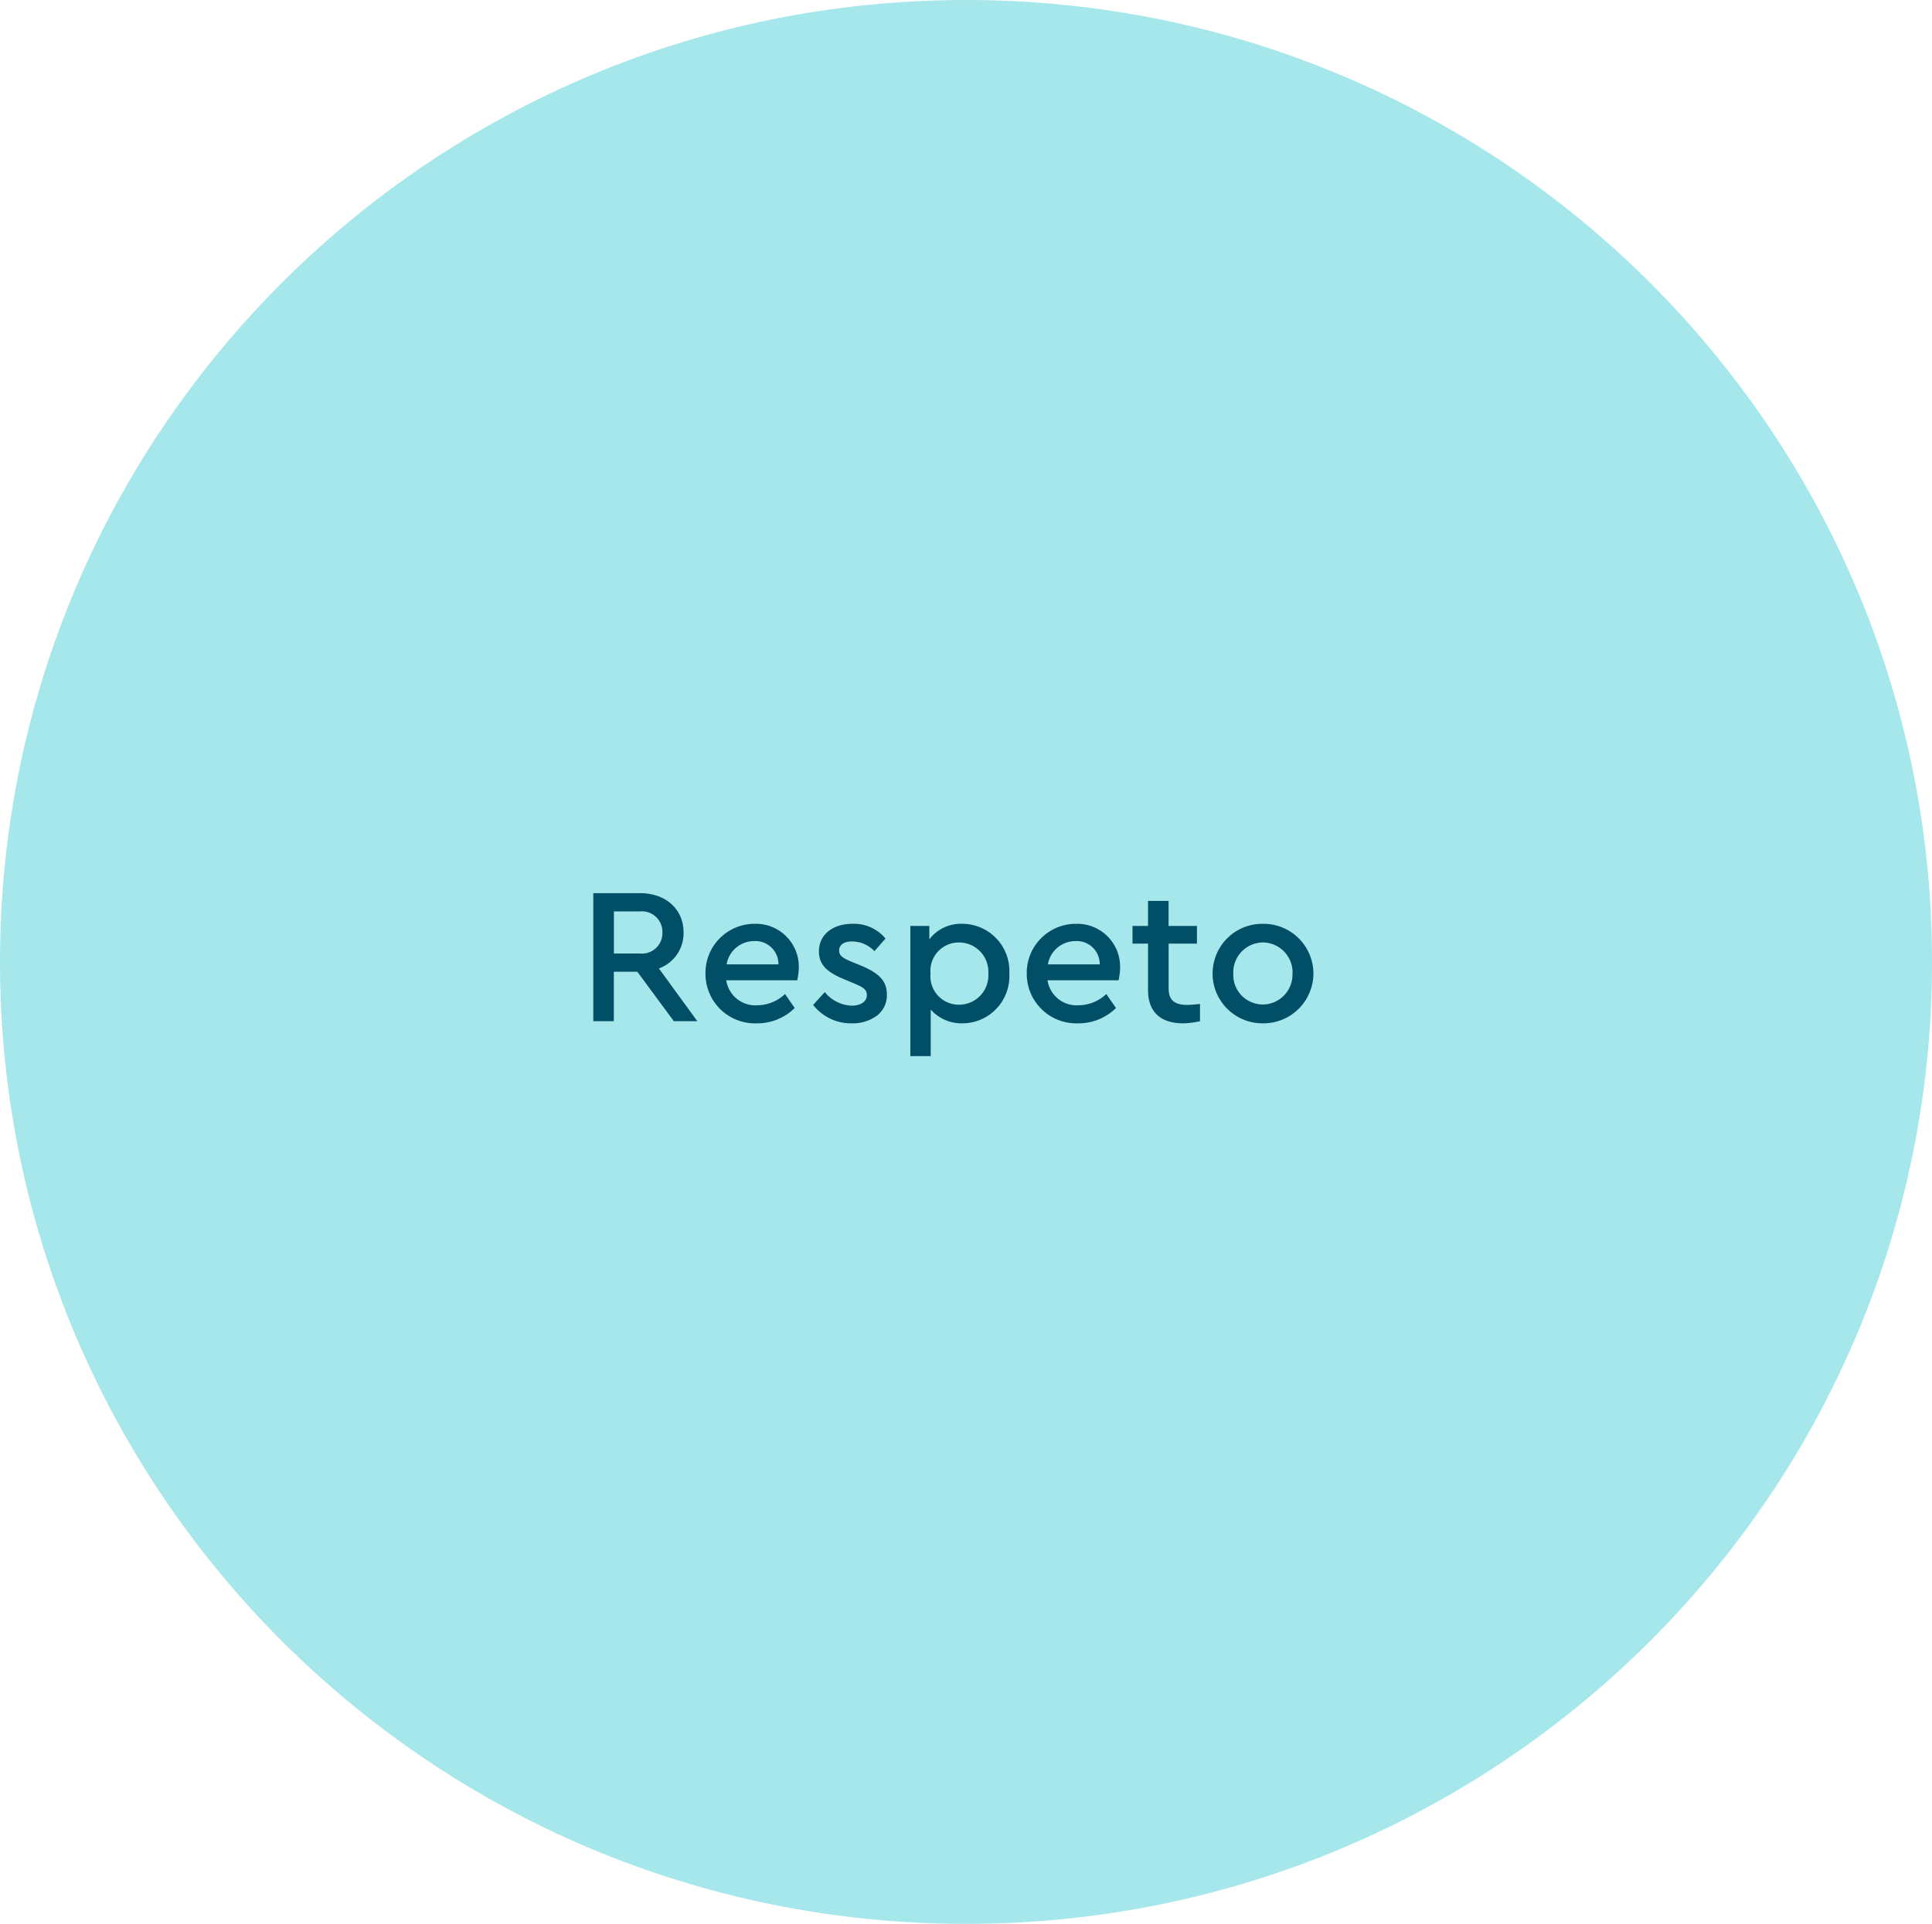
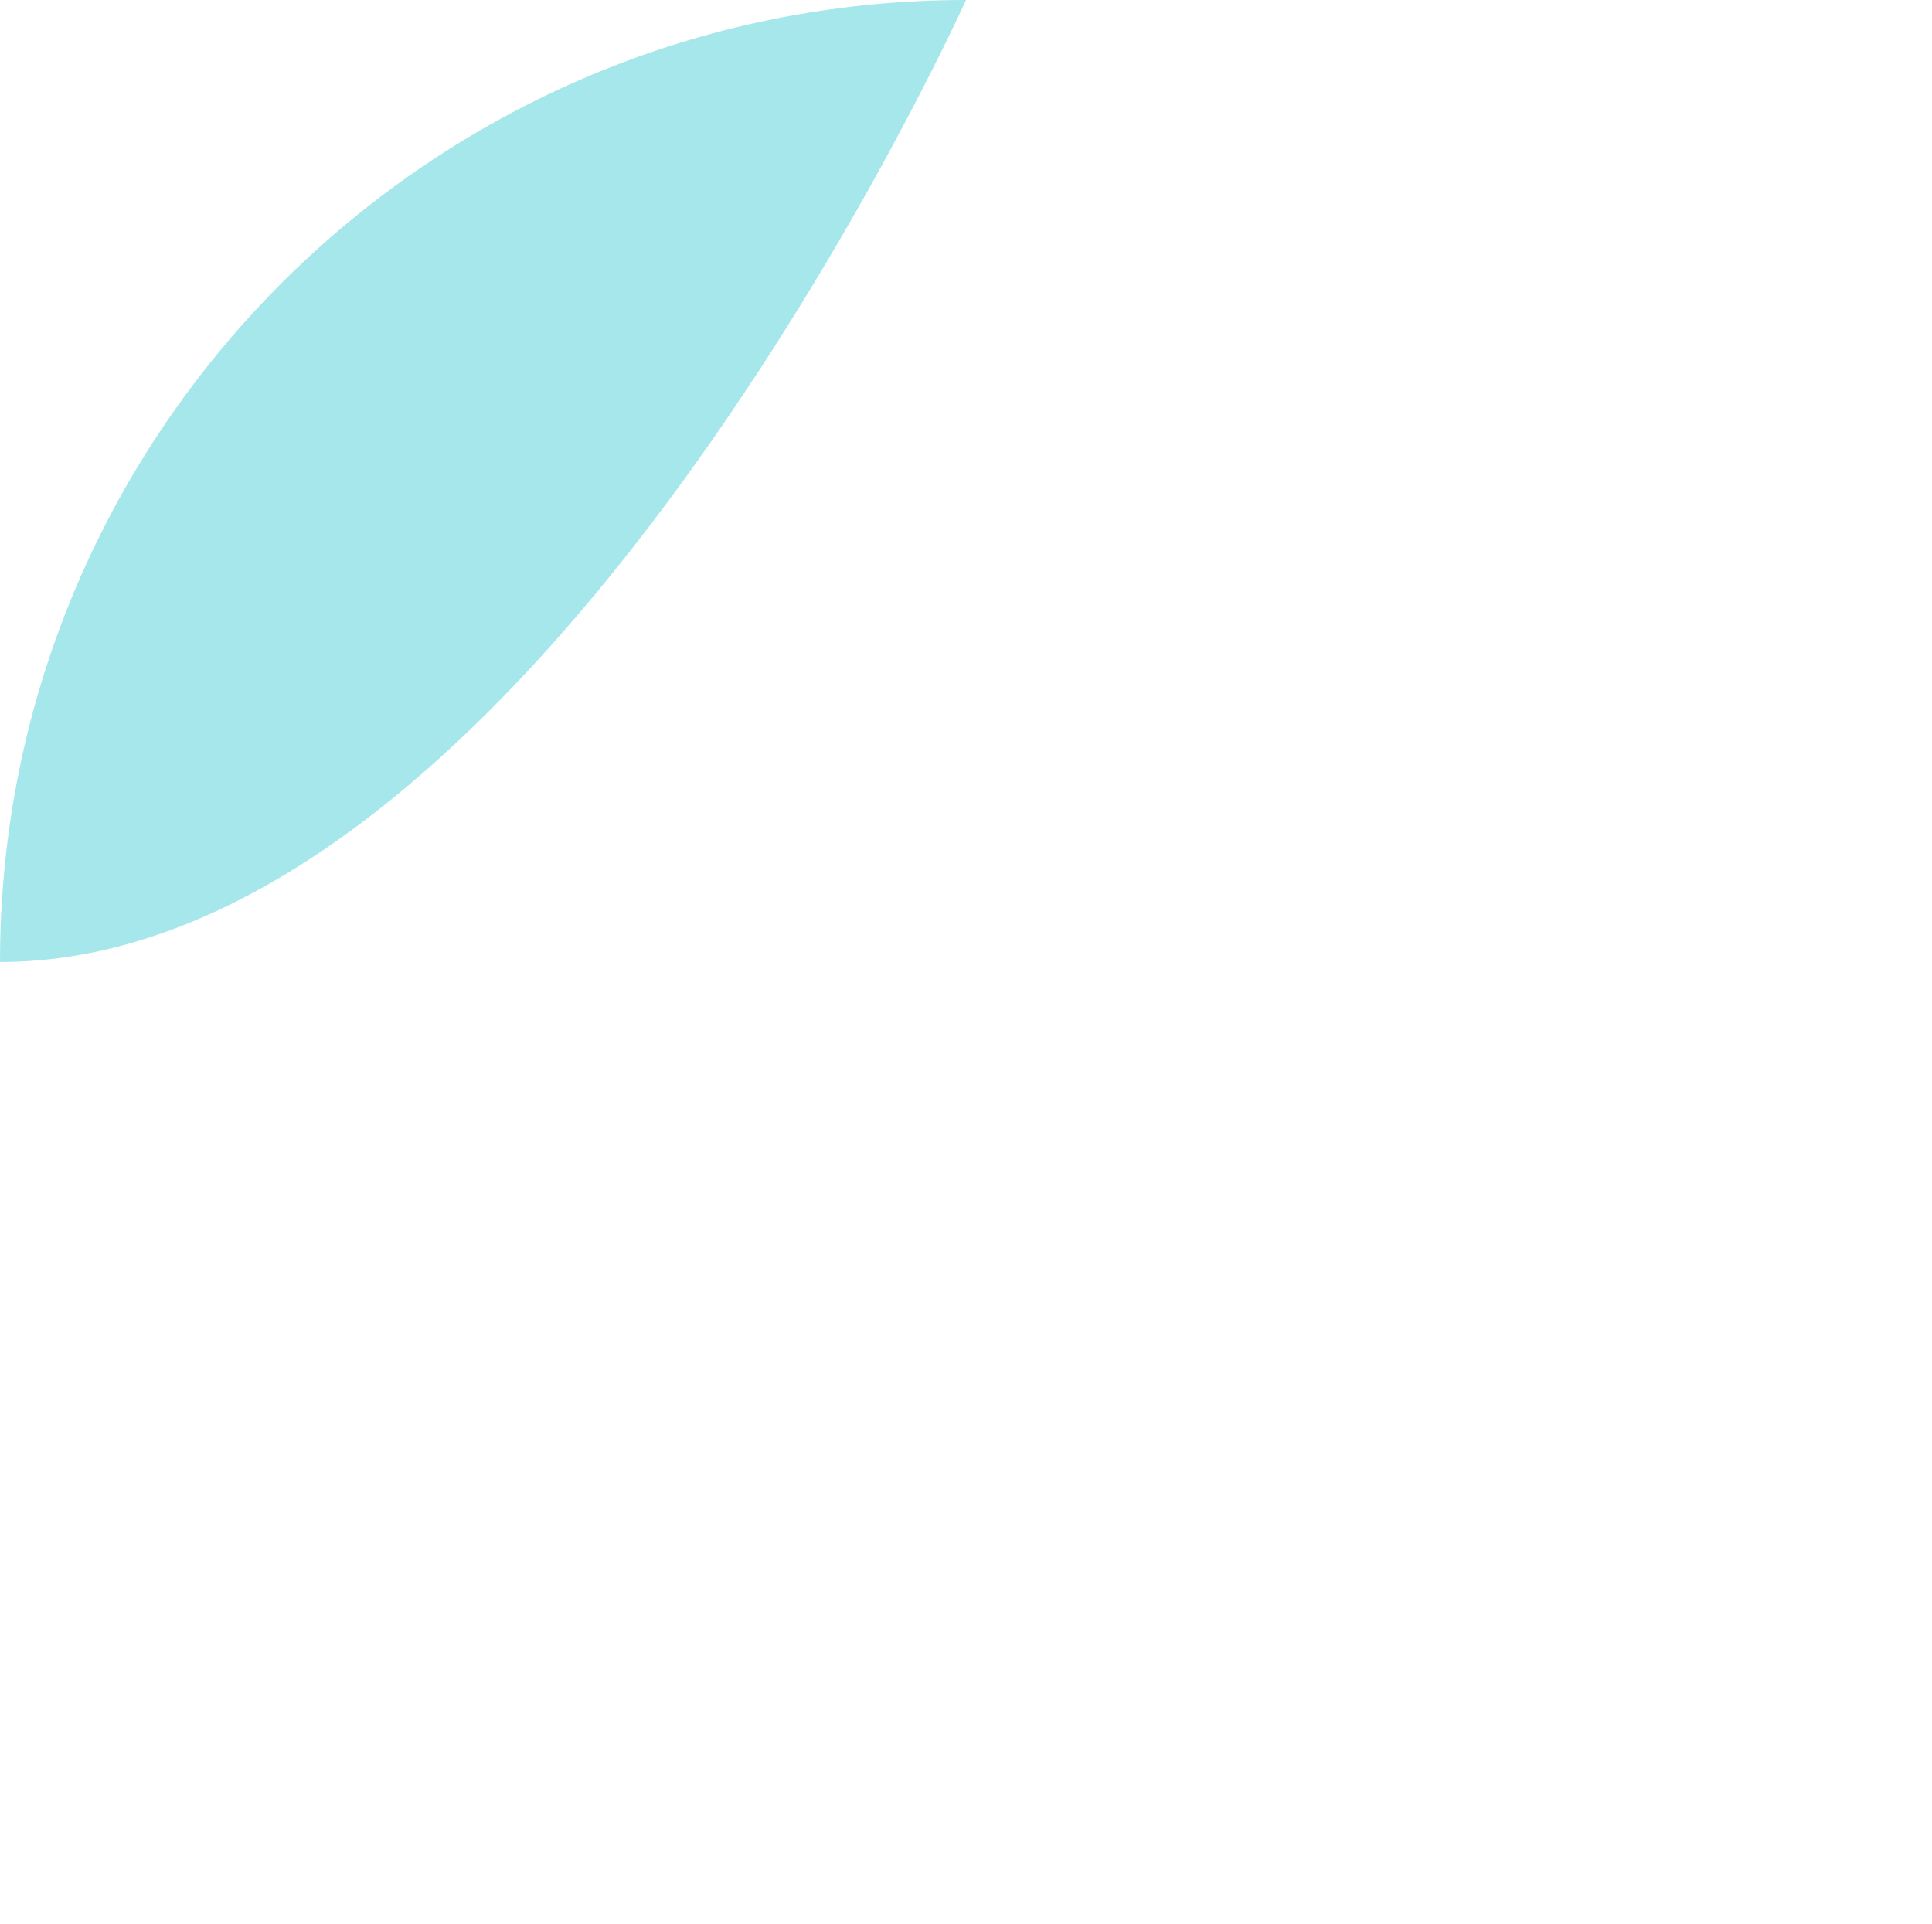
<svg xmlns="http://www.w3.org/2000/svg" id="RESPETO" width="169.289" height="168.607" viewBox="0 0 169.289 168.607">
-   <path id="Trazado_2621" data-name="Trazado 2621" d="M84.645,0c46.748,0,84.645,37.744,84.645,84.3s-37.9,84.3-84.645,84.3S0,130.863,0,84.3,37.9,0,84.645,0Z" fill="#a5e7eb" />
-   <path id="Trazado_3716" data-name="Trazado 3716" d="M-22.108,0l-3.366-4.624a3.277,3.277,0,0,0,2.159-3.162c0-2.023-1.547-3.434-3.808-3.434h-4.1V0h1.8V-4.335h2.057L-24.166,0Zm-7.31-9.622h2.261a1.8,1.8,0,0,1,1.989,1.853,1.794,1.794,0,0,1-1.989,1.836h-2.261Zm16.065,6.035a5.314,5.314,0,0,0,.136-1.122,3.755,3.755,0,0,0-3.859-3.825,4.3,4.3,0,0,0-4.318,4.369A4.339,4.339,0,0,0-16.906.187a4.677,4.677,0,0,0,3.332-1.343l-.85-1.224a3.6,3.6,0,0,1-2.431.986,2.58,2.58,0,0,1-2.72-2.193Zm-6.188-1.394a2.445,2.445,0,0,1,2.4-2.04A2.018,2.018,0,0,1-15-4.981Zm7.582,3.553A4.192,4.192,0,0,0-8.593.187a3.591,3.591,0,0,0,2.21-.663A2.246,2.246,0,0,0-5.5-2.363c0-1.173-.7-1.853-2.278-2.516l-.8-.323c-.816-.34-1.105-.561-1.105-.986,0-.527.442-.8,1.139-.8a2.719,2.719,0,0,1,1.955.85l.969-1.105a3.572,3.572,0,0,0-2.89-1.292c-1.7,0-2.941.918-2.941,2.414,0,1.173.7,1.819,2.176,2.431l.85.357c.816.34,1.173.544,1.173,1.037,0,.612-.578.935-1.343.935a3.2,3.2,0,0,1-2.346-1.19ZM5.228-4.182a4.13,4.13,0,0,0-4.1-4.352,3.477,3.477,0,0,0-2.907,1.36V-8.347H-3.442V3.06h1.785V-1.02A3.616,3.616,0,0,0,1.131.187,4.125,4.125,0,0,0,5.228-4.182Zm-1.836.017a2.569,2.569,0,0,1-2.55,2.72A2.49,2.49,0,0,1-1.674-4.182,2.484,2.484,0,0,1,.842-6.9,2.573,2.573,0,0,1,3.392-4.165ZM14.8-3.587a5.314,5.314,0,0,0,.136-1.122,3.755,3.755,0,0,0-3.859-3.825A4.3,4.3,0,0,0,6.758-4.165,4.339,4.339,0,0,0,11.246.187a4.677,4.677,0,0,0,3.332-1.343l-.85-1.224a3.6,3.6,0,0,1-2.431.986,2.58,2.58,0,0,1-2.72-2.193ZM8.611-4.981a2.445,2.445,0,0,1,2.4-2.04,2.018,2.018,0,0,1,2.142,2.04ZM21.939-1.513c-.493.051-.85.085-1.1.085-1.088,0-1.649-.374-1.649-1.445V-6.8h2.482V-8.347H19.185V-10.54h-1.8v2.193h-1.36V-6.8h1.36v4.08c0,1.955,1.156,2.907,3.077,2.907A7.312,7.312,0,0,0,21.939,0Zm1.1-2.669a4.375,4.375,0,0,0,4.4,4.369,4.383,4.383,0,0,0,4.437-4.369,4.369,4.369,0,0,0-4.437-4.352A4.35,4.35,0,0,0,23.044-4.182Zm7,.017a2.614,2.614,0,0,1-2.6,2.7,2.591,2.591,0,0,1-2.584-2.7,2.623,2.623,0,0,1,2.6-2.737A2.63,2.63,0,0,1,30.048-4.165Z" transform="translate(83.21 89.494)" fill="#004f66" />
+   <path id="Trazado_2621" data-name="Trazado 2621" d="M84.645,0s-37.9,84.3-84.645,84.3S0,130.863,0,84.3,37.9,0,84.645,0Z" fill="#a5e7eb" />
</svg>